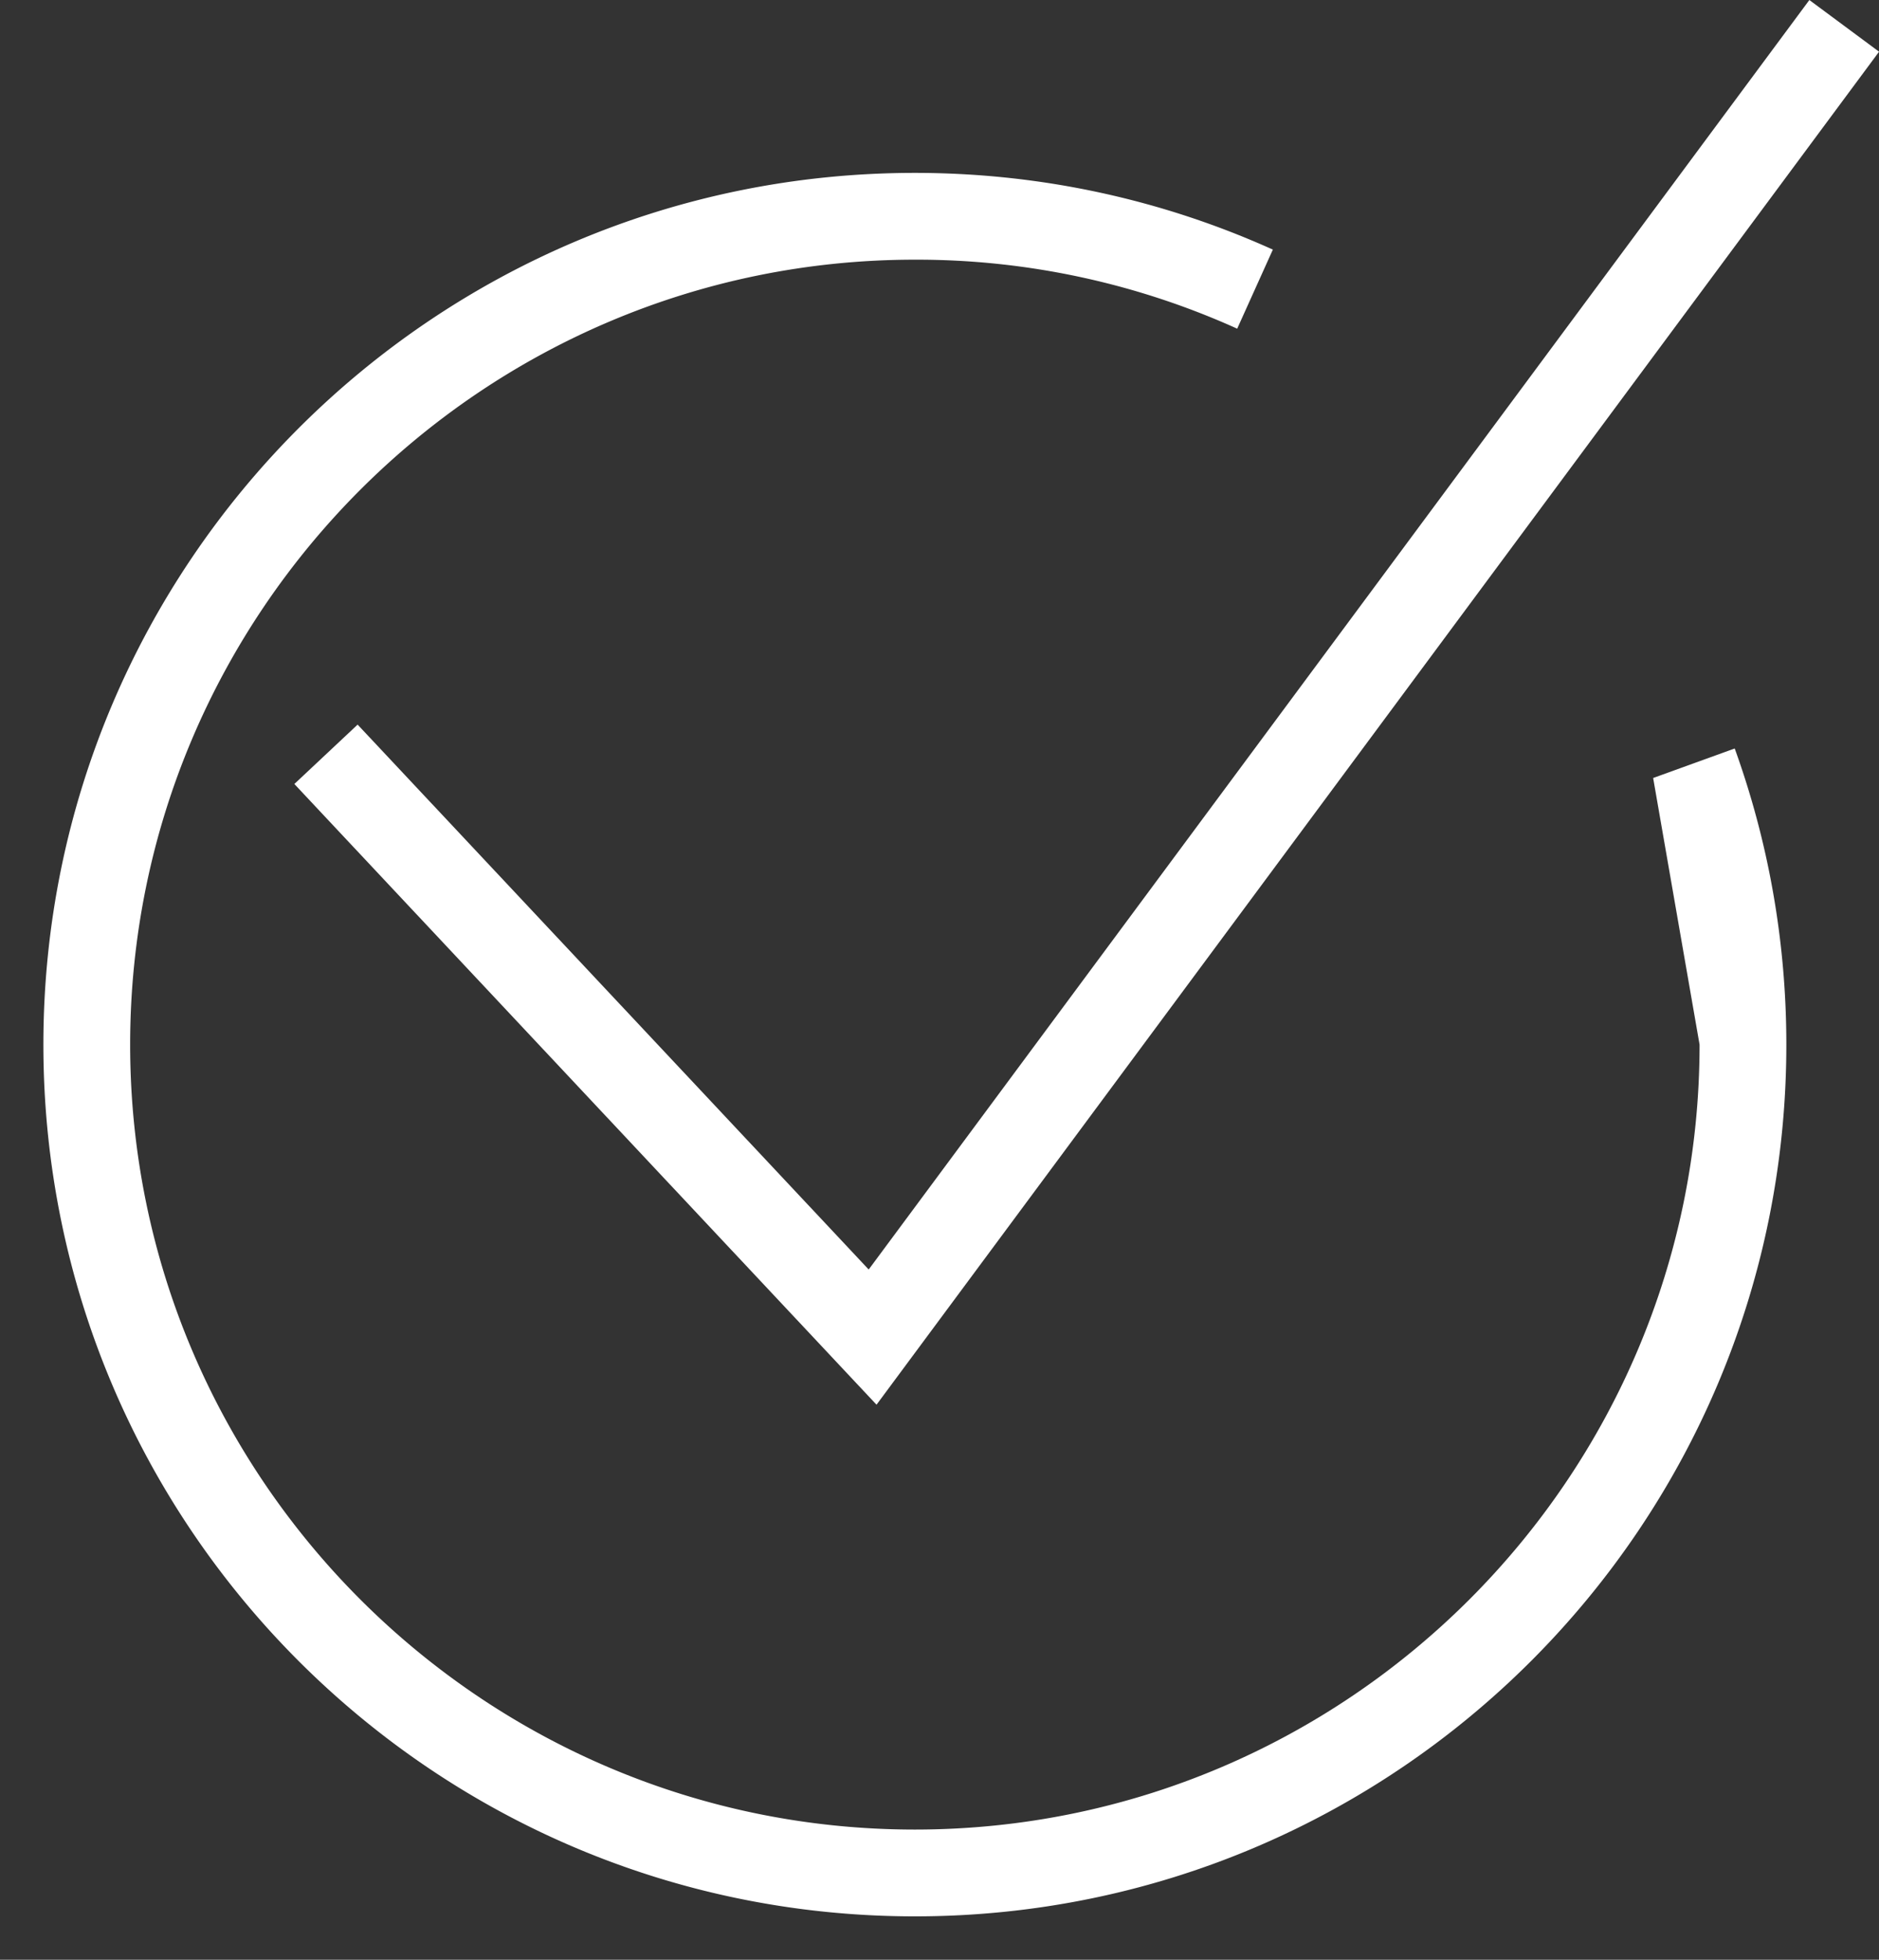
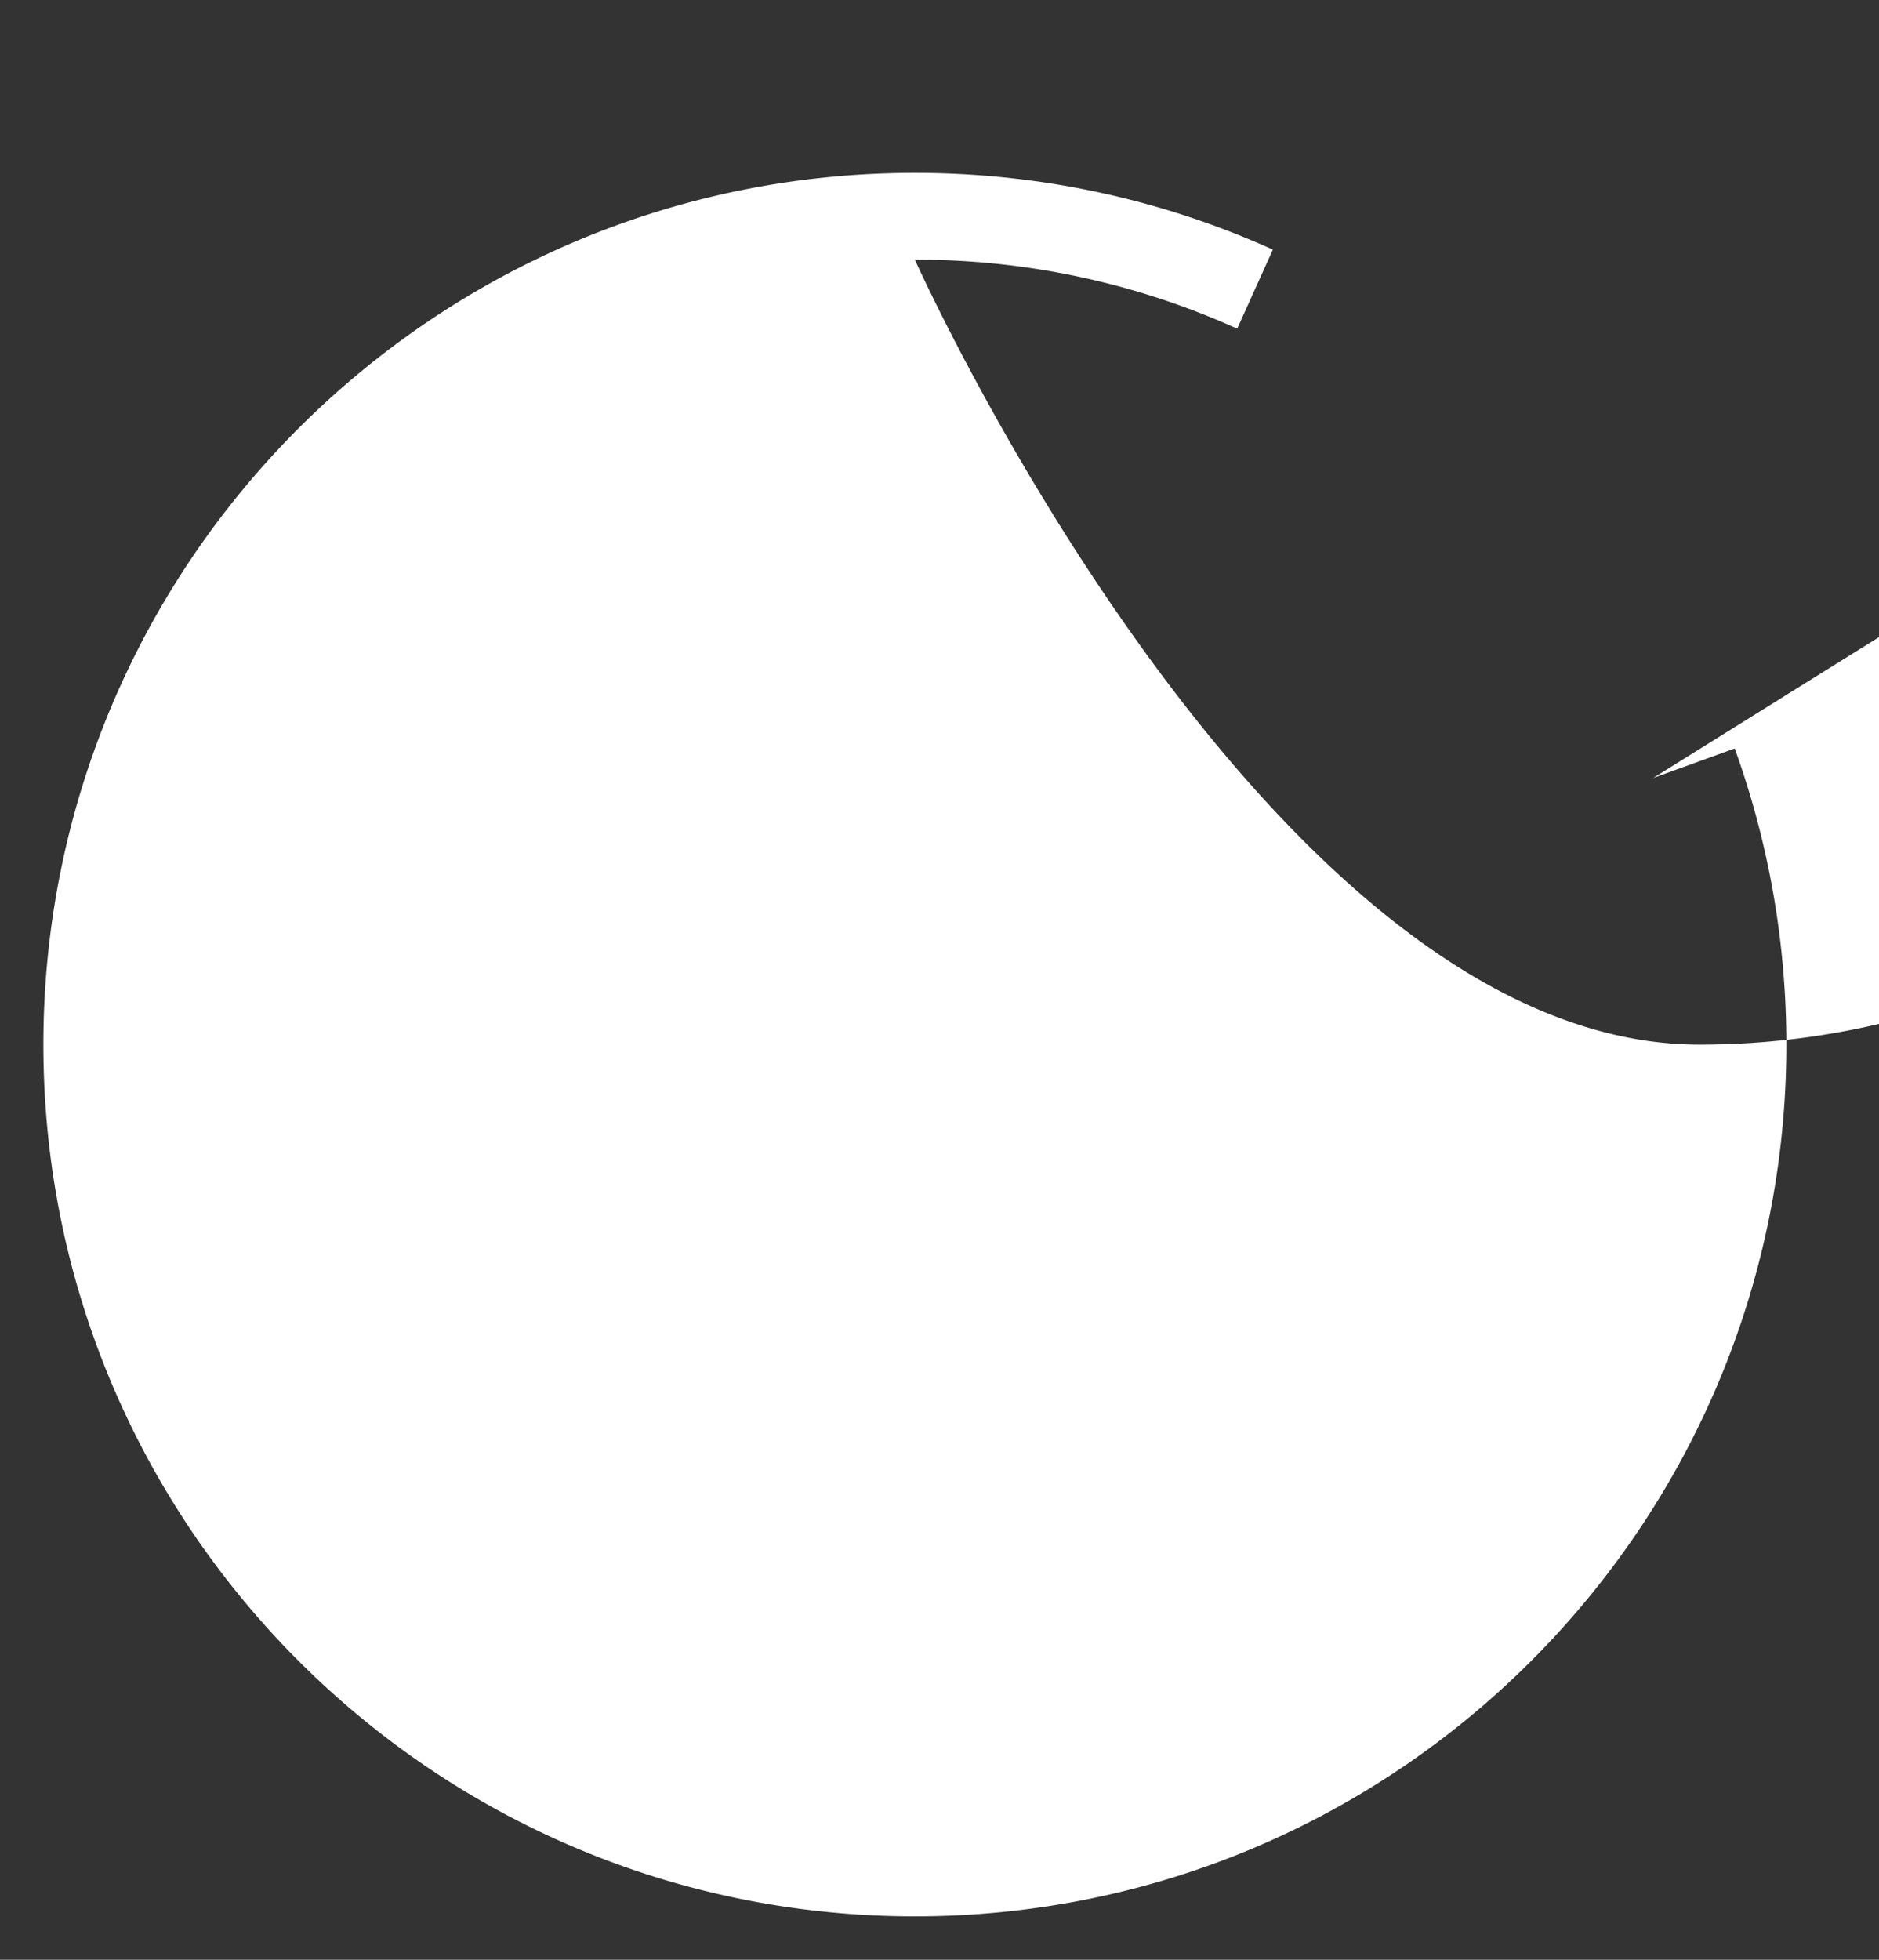
<svg xmlns="http://www.w3.org/2000/svg" width="21.656" height="22.58">
  <rect width="100%" height="100%" fill="#333333" stroke="none" />
  <g fill="none" data-name="グループ 1">
    <g stroke-linejoin="round" data-name="Stroke Effect">
      <path d="M19.994 8.625a10.037 10.037 0 1 1-5.324-5.749" />
-       <path fill="#fff" d="m19.053 8.964.94-.34c.385 1.066.595 2.214.595 3.412 0 5.547-4.497 10.044-10.044 10.044C4.997 22.08.5 17.583.5 12.036.5 6.489 4.997 1.992 10.544 1.992c1.47 0 2.867.316 4.126.884l-.411.911a8.973 8.973 0 0 0-3.715-.795c-4.987 0-9.044 4.057-9.044 9.044s4.057 9.044 9.044 9.044 9.044-4.057 9.044-9.044" />
+       <path fill="#fff" d="m19.053 8.964.94-.34c.385 1.066.595 2.214.595 3.412 0 5.547-4.497 10.044-10.044 10.044C4.997 22.08.5 17.583.5 12.036.5 6.489 4.997 1.992 10.544 1.992c1.47 0 2.867.316 4.126.884l-.411.911a8.973 8.973 0 0 0-3.715-.795s4.057 9.044 9.044 9.044 9.044-4.057 9.044-9.044" />
    </g>
-     <path stroke="#fff" d="m3.757 8.691 6.3 6.715L21.255.298" data-name="シェイプ 1" />
  </g>
</svg>